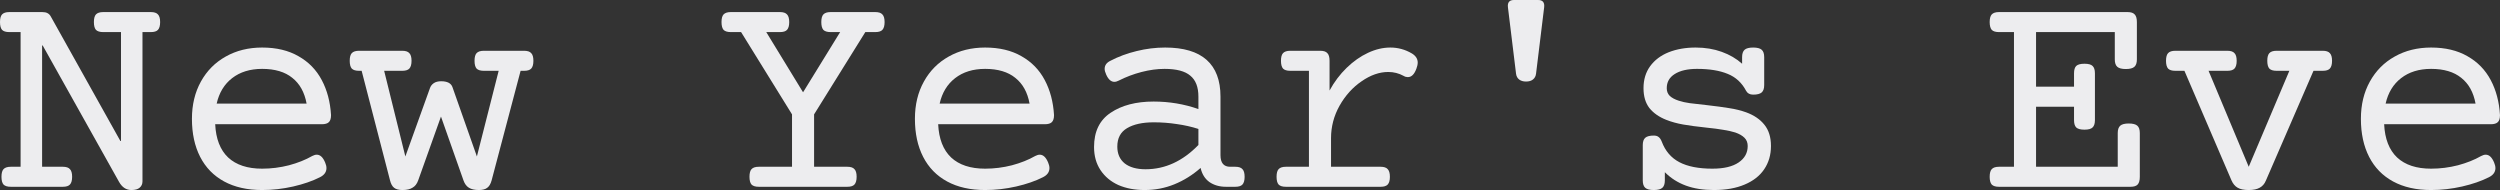
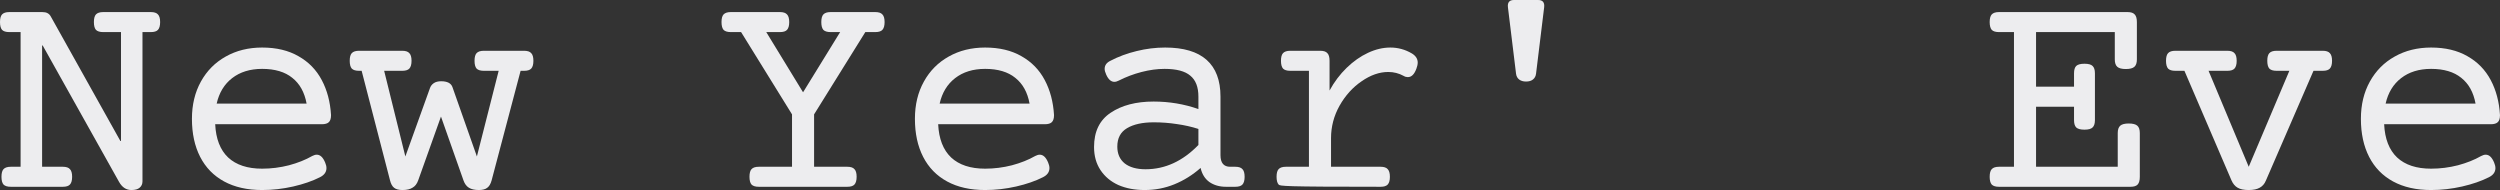
<svg xmlns="http://www.w3.org/2000/svg" viewBox="0 0 149.283 11.348" fill="none">
  <rect x="0" y="0" width="149.283" height="11.348" fill="#333333" stroke="none" />
  <path d="M9.009 0.721C9.208 0.721 9.349 0.768 9.431 0.861C9.519 0.949 9.562 1.102 9.562 1.318C9.562 1.535 9.519 1.69 9.431 1.784C9.349 1.872 9.208 1.916 9.009 1.916H8.508V10.828C8.508 10.986 8.452 11.112 8.341 11.206C8.235 11.3 8.071 11.347 7.849 11.347C7.538 11.347 7.292 11.186 7.11 10.863L2.549 2.716H2.514V9.958H3.753C3.952 9.958 4.093 10.005 4.175 10.099C4.263 10.187 4.307 10.339 4.307 10.556C4.307 10.772 4.263 10.928 4.175 11.021C4.093 11.109 3.952 11.153 3.753 11.153H0.642C0.442 11.153 0.299 11.109 0.211 11.021C0.129 10.928 0.088 10.772 0.088 10.556C0.088 10.339 0.129 10.187 0.211 10.099C0.299 10.005 0.442 9.958 0.642 9.958H1.23V1.916H0.554C0.354 1.916 0.211 1.872 0.123 1.784C0.041 1.69 0 1.535 0 1.318C0 1.102 0.041 0.949 0.123 0.861C0.211 0.768 0.354 0.721 0.554 0.721H2.522C2.651 0.721 2.754 0.741 2.83 0.782C2.912 0.823 2.977 0.885 3.023 0.967L7.189 8.42H7.225V1.916H6.161C5.962 1.916 5.818 1.872 5.73 1.784C5.648 1.69 5.607 1.535 5.607 1.318C5.607 1.102 5.648 0.949 5.73 0.861C5.818 0.768 5.962 0.721 6.161 0.721H9.009Z" fill="#EDEDEF" />
  <path d="M15.653 2.839C16.503 2.839 17.227 3.012 17.824 3.357C18.428 3.697 18.891 4.172 19.213 4.781C19.535 5.385 19.72 6.082 19.767 6.873C19.767 7.072 19.723 7.213 19.635 7.295C19.553 7.377 19.412 7.418 19.213 7.418H12.85C12.891 8.291 13.148 8.953 13.623 9.404C14.104 9.85 14.78 10.072 15.653 10.072C16.192 10.072 16.726 10.005 17.253 9.87C17.78 9.729 18.243 9.545 18.642 9.316C18.741 9.264 18.832 9.237 18.914 9.237C19.119 9.237 19.286 9.393 19.415 9.703C19.468 9.826 19.494 9.937 19.494 10.037C19.494 10.271 19.365 10.453 19.107 10.582C18.656 10.811 18.123 10.995 17.508 11.136C16.893 11.276 16.274 11.347 15.653 11.347C14.769 11.347 14.013 11.177 13.386 10.837C12.759 10.497 12.281 10.008 11.953 9.369C11.625 8.73 11.461 7.972 11.461 7.093C11.461 6.255 11.64 5.514 11.997 4.869C12.354 4.225 12.85 3.727 13.482 3.375C14.115 3.018 14.839 2.839 15.653 2.839ZM15.653 4.113C14.933 4.113 14.335 4.298 13.86 4.667C13.392 5.03 13.084 5.537 12.938 6.187H18.308C18.185 5.514 17.9 5.001 17.455 4.649C17.016 4.292 16.415 4.113 15.653 4.113Z" fill="#EDEDEF" />
  <path d="M31.298 3.032C31.497 3.032 31.638 3.079 31.72 3.173C31.808 3.261 31.851 3.413 31.851 3.63C31.851 3.847 31.808 4.002 31.72 4.096C31.638 4.184 31.497 4.228 31.298 4.228H31.087L29.355 10.775C29.297 10.986 29.209 11.133 29.092 11.215C28.98 11.303 28.813 11.347 28.591 11.347C28.339 11.347 28.14 11.3 27.993 11.206C27.853 11.118 27.747 10.975 27.677 10.775L26.332 6.961L24.97 10.775C24.899 10.975 24.788 11.118 24.636 11.206C24.489 11.3 24.29 11.347 24.038 11.347C23.815 11.347 23.648 11.303 23.537 11.215C23.426 11.133 23.344 10.986 23.291 10.775L21.595 4.228H21.437C21.237 4.228 21.094 4.184 21.006 4.096C20.924 4.002 20.883 3.847 20.883 3.63C20.883 3.413 20.924 3.261 21.006 3.173C21.094 3.079 21.237 3.032 21.437 3.032H24.021C24.22 3.032 24.36 3.079 24.442 3.173C24.53 3.261 24.574 3.413 24.574 3.63C24.574 3.847 24.53 4.002 24.442 4.096C24.36 4.184 24.22 4.228 24.021 4.228H22.939L24.205 9.343L25.673 5.265C25.714 5.142 25.79 5.042 25.901 4.966C26.013 4.89 26.159 4.852 26.341 4.852C26.71 4.852 26.936 4.969 27.018 5.203L28.477 9.343L29.777 4.228H28.89C28.69 4.228 28.547 4.184 28.459 4.096C28.377 4.002 28.336 3.847 28.336 3.63C28.336 3.413 28.377 3.261 28.459 3.173C28.547 3.079 28.69 3.032 28.89 3.032H31.298Z" fill="#EDEDEF" />
  <path d="M52.269 0.721C52.468 0.721 52.608 0.768 52.69 0.861C52.778 0.949 52.822 1.102 52.822 1.318C52.822 1.535 52.778 1.69 52.69 1.784C52.608 1.872 52.468 1.916 52.269 1.916H51.671L48.612 6.829V9.958H50.599C50.798 9.958 50.939 10.005 51.02 10.099C51.108 10.187 51.152 10.339 51.152 10.556C51.152 10.772 51.108 10.928 51.02 11.021C50.939 11.109 50.798 11.153 50.599 11.153H45.308C45.108 11.153 44.965 11.109 44.877 11.021C44.795 10.928 44.754 10.772 44.754 10.556C44.754 10.339 44.795 10.187 44.877 10.099C44.965 10.005 45.108 9.958 45.308 9.958H47.294V6.829L44.253 1.916H43.638C43.438 1.916 43.295 1.872 43.207 1.784C43.125 1.69 43.084 1.535 43.084 1.318C43.084 1.102 43.125 0.949 43.207 0.861C43.295 0.768 43.438 0.721 43.638 0.721H46.573C46.773 0.721 46.913 0.768 46.995 0.861C47.083 0.949 47.127 1.102 47.127 1.318C47.127 1.535 47.083 1.69 46.995 1.784C46.913 1.872 46.773 1.916 46.573 1.916H45.756L47.953 5.511L50.168 1.916H49.597C49.398 1.916 49.254 1.872 49.166 1.784C49.084 1.69 49.043 1.535 49.043 1.318C49.043 1.102 49.084 0.949 49.166 0.861C49.254 0.768 49.398 0.721 49.597 0.721H52.269Z" fill="#EDEDEF" />
  <path d="M58.825 2.839C59.675 2.839 60.399 3.012 60.996 3.357C61.6 3.697 62.063 4.172 62.385 4.781C62.707 5.385 62.892 6.082 62.939 6.873C62.939 7.072 62.894 7.213 62.807 7.295C62.725 7.377 62.584 7.418 62.385 7.418H56.021C56.063 8.291 56.32 8.953 56.795 9.404C57.275 9.85 57.952 10.072 58.825 10.072C59.364 10.072 59.898 10.005 60.425 9.87C60.952 9.729 61.415 9.545 61.813 9.316C61.913 9.264 62.004 9.237 62.086 9.237C62.291 9.237 62.458 9.393 62.587 9.703C62.64 9.826 62.666 9.937 62.666 10.037C62.666 10.271 62.537 10.453 62.279 10.582C61.828 10.811 61.295 10.995 60.68 11.136C60.065 11.276 59.446 11.347 58.825 11.347C57.94 11.347 57.184 11.177 56.558 10.837C55.931 10.497 55.453 10.008 55.125 9.369C54.797 8.73 54.633 7.972 54.633 7.093C54.633 6.255 54.811 5.514 55.169 4.869C55.526 4.225 56.021 3.727 56.654 3.375C57.287 3.018 58.011 2.839 58.825 2.839ZM58.825 4.113C58.104 4.113 57.507 4.298 57.032 4.667C56.563 5.03 56.256 5.537 56.109 6.187H61.479C61.356 5.514 61.072 5.001 60.627 4.649C60.188 4.292 59.587 4.113 58.825 4.113Z" fill="#EDEDEF" />
  <path d="M69.574 2.839C70.676 2.839 71.502 3.085 72.053 3.577C72.604 4.069 72.879 4.799 72.879 5.766V9.264C72.879 9.727 73.072 9.958 73.459 9.958H73.767C73.966 9.958 74.106 10.005 74.189 10.099C74.276 10.187 74.32 10.339 74.32 10.556C74.32 10.772 74.276 10.928 74.189 11.021C74.106 11.109 73.966 11.153 73.767 11.153H73.204C72.823 11.153 72.495 11.06 72.22 10.872C71.95 10.679 71.775 10.397 71.692 10.028C71.212 10.45 70.69 10.775 70.128 11.004C69.571 11.232 68.98 11.347 68.352 11.347C67.761 11.347 67.236 11.247 66.779 11.048C66.328 10.843 65.974 10.547 65.716 10.16C65.458 9.773 65.329 9.313 65.329 8.78C65.329 7.854 65.66 7.172 66.322 6.732C66.984 6.287 67.84 6.064 68.889 6.064C69.82 6.064 70.711 6.214 71.561 6.513V5.766C71.561 5.197 71.399 4.781 71.077 4.518C70.761 4.248 70.248 4.113 69.539 4.113C69.1 4.113 68.643 4.175 68.168 4.298C67.693 4.421 67.242 4.591 66.814 4.808C66.715 4.86 66.624 4.887 66.542 4.887C66.349 4.887 66.187 4.746 66.059 4.465C65.994 4.324 65.962 4.207 65.962 4.113C65.962 3.908 66.07 3.75 66.287 3.639C66.779 3.381 67.307 3.185 67.869 3.05C68.438 2.909 69.006 2.839 69.574 2.839ZM68.897 7.304C68.224 7.304 67.69 7.421 67.298 7.655C66.911 7.884 66.718 8.25 66.718 8.754C66.718 9.182 66.864 9.516 67.157 9.756C67.456 9.99 67.872 10.107 68.405 10.107C69.571 10.107 70.623 9.624 71.561 8.657V7.699C71.162 7.57 70.734 7.474 70.277 7.409C69.82 7.339 69.36 7.304 68.897 7.304Z" fill="#EDEDEF" />
-   <path d="M83.021 2.839C83.479 2.839 83.906 2.956 84.305 3.19C84.539 3.331 84.656 3.513 84.656 3.735C84.656 3.841 84.63 3.964 84.577 4.104C84.454 4.438 84.284 4.605 84.067 4.605C83.98 4.605 83.897 4.582 83.821 4.535C83.534 4.377 83.227 4.298 82.898 4.298C82.371 4.298 81.841 4.482 81.308 4.852C80.774 5.215 80.335 5.701 79.989 6.311C79.649 6.92 79.48 7.567 79.48 8.253V9.958H82.442C82.641 9.958 82.781 10.005 82.863 10.099C82.951 10.187 82.995 10.339 82.995 10.556C82.995 10.772 82.951 10.928 82.863 11.021C82.781 11.109 82.641 11.153 82.442 11.153H76.781C76.582 11.153 76.438 11.109 76.351 11.021C76.268 10.928 76.228 10.772 76.228 10.556C76.228 10.339 76.268 10.187 76.351 10.099C76.438 10.005 76.582 9.958 76.781 9.958H78.161V4.228H77.045C76.846 4.228 76.702 4.184 76.614 4.096C76.532 4.002 76.491 3.847 76.491 3.63C76.491 3.413 76.532 3.261 76.614 3.173C76.702 3.079 76.846 3.032 77.045 3.032H78.838C79.037 3.032 79.178 3.079 79.26 3.173C79.348 3.261 79.392 3.413 79.392 3.63V5.405C79.673 4.89 80.013 4.438 80.411 4.052C80.81 3.665 81.234 3.366 81.686 3.155C82.137 2.944 82.582 2.839 83.021 2.839Z" fill="#EDEDEF" />
+   <path d="M83.021 2.839C83.479 2.839 83.906 2.956 84.305 3.19C84.539 3.331 84.656 3.513 84.656 3.735C84.656 3.841 84.63 3.964 84.577 4.104C84.454 4.438 84.284 4.605 84.067 4.605C83.98 4.605 83.897 4.582 83.821 4.535C83.534 4.377 83.227 4.298 82.898 4.298C82.371 4.298 81.841 4.482 81.308 4.852C80.774 5.215 80.335 5.701 79.989 6.311C79.649 6.92 79.48 7.567 79.48 8.253V9.958H82.442C82.641 9.958 82.781 10.005 82.863 10.099C82.951 10.187 82.995 10.339 82.995 10.556C82.995 10.772 82.951 10.928 82.863 11.021C82.781 11.109 82.641 11.153 82.442 11.153C76.582 11.153 76.438 11.109 76.351 11.021C76.268 10.928 76.228 10.772 76.228 10.556C76.228 10.339 76.268 10.187 76.351 10.099C76.438 10.005 76.582 9.958 76.781 9.958H78.161V4.228H77.045C76.846 4.228 76.702 4.184 76.614 4.096C76.532 4.002 76.491 3.847 76.491 3.63C76.491 3.413 76.532 3.261 76.614 3.173C76.702 3.079 76.846 3.032 77.045 3.032H78.838C79.037 3.032 79.178 3.079 79.26 3.173C79.348 3.261 79.392 3.413 79.392 3.63V5.405C79.673 4.89 80.013 4.438 80.411 4.052C80.81 3.665 81.234 3.366 81.686 3.155C82.137 2.944 82.582 2.839 83.021 2.839Z" fill="#EDEDEF" />
  <path d="M91.846 0C92.121 0 92.241 0.146 92.206 0.439L91.723 4.395C91.705 4.547 91.644 4.664 91.538 4.746C91.438 4.828 91.301 4.869 91.125 4.869C90.955 4.869 90.817 4.828 90.712 4.746C90.606 4.664 90.545 4.547 90.527 4.395L90.044 0.439C90.009 0.146 90.129 0 90.404 0H91.846Z" fill="#EDEDEF" />
-   <path d="M104.686 2.839C104.927 2.839 105.097 2.883 105.196 2.971C105.296 3.059 105.346 3.205 105.346 3.41V5.08C105.346 5.285 105.296 5.432 105.196 5.52C105.097 5.607 104.927 5.651 104.686 5.651C104.487 5.651 104.347 5.575 104.265 5.423C104.013 4.942 103.646 4.605 103.166 4.412C102.686 4.213 102.076 4.113 101.338 4.113C100.769 4.113 100.324 4.216 100.002 4.421C99.685 4.62 99.527 4.901 99.527 5.265C99.527 5.452 99.586 5.604 99.703 5.722C99.826 5.839 100.005 5.936 100.239 6.012C100.433 6.076 100.655 6.126 100.907 6.161C101.165 6.196 101.496 6.234 101.901 6.275C102.469 6.34 102.926 6.401 103.272 6.46C103.623 6.513 103.954 6.595 104.265 6.706C104.733 6.876 105.097 7.122 105.354 7.444C105.618 7.767 105.75 8.191 105.75 8.719C105.75 9.246 105.615 9.709 105.346 10.107C105.082 10.5 104.692 10.805 104.177 11.021C103.667 11.238 103.055 11.347 102.34 11.347C101.707 11.347 101.15 11.259 100.67 11.083C100.189 10.907 99.771 10.641 99.413 10.283V10.775C99.413 10.98 99.363 11.127 99.264 11.215C99.164 11.303 98.994 11.347 98.754 11.347C98.514 11.347 98.344 11.303 98.244 11.215C98.144 11.127 98.095 10.98 98.095 10.775V8.666C98.095 8.461 98.144 8.314 98.244 8.227C98.344 8.139 98.514 8.095 98.754 8.095C98.877 8.095 98.974 8.124 99.044 8.183C99.114 8.235 99.176 8.326 99.228 8.455C99.439 9.018 99.791 9.428 100.283 9.686C100.775 9.943 101.432 10.072 102.252 10.072C102.932 10.072 103.453 9.949 103.816 9.703C104.18 9.457 104.361 9.129 104.361 8.719C104.361 8.52 104.297 8.355 104.168 8.227C104.039 8.098 103.854 7.992 103.614 7.91C103.409 7.846 103.172 7.793 102.902 7.752C102.639 7.705 102.302 7.661 101.892 7.62C101.341 7.562 100.881 7.5 100.512 7.436C100.143 7.371 99.803 7.277 99.492 7.154C99.064 6.984 98.73 6.75 98.49 6.451C98.256 6.146 98.139 5.751 98.139 5.265C98.139 4.755 98.271 4.318 98.534 3.955C98.804 3.586 99.173 3.308 99.642 3.12C100.116 2.933 100.652 2.839 101.25 2.839C101.818 2.839 102.337 2.924 102.806 3.094C103.28 3.264 103.687 3.501 104.027 3.806V3.41C104.027 3.205 104.077 3.059 104.177 2.971C104.276 2.883 104.446 2.839 104.686 2.839Z" fill="#EDEDEF" />
  <path d="M127.116 7.374C127.357 7.374 127.526 7.418 127.626 7.506C127.726 7.594 127.775 7.74 127.775 7.945V10.556C127.775 10.772 127.732 10.928 127.644 11.021C127.561 11.109 127.421 11.153 127.222 11.153H119.364C119.165 11.153 119.021 11.109 118.934 11.021C118.852 10.928 118.81 10.772 118.81 10.556C118.81 10.339 118.852 10.187 118.934 10.099C119.021 10.005 119.165 9.958 119.364 9.958H120.261V1.916H119.364C119.165 1.916 119.021 1.872 118.934 1.784C118.852 1.69 118.81 1.535 118.81 1.318C118.81 1.102 118.852 0.949 118.934 0.861C119.021 0.768 119.165 0.721 119.364 0.721H127.046C127.245 0.721 127.386 0.768 127.468 0.861C127.556 0.949 127.6 1.102 127.6 1.318V3.551C127.6 3.756 127.55 3.902 127.45 3.99C127.351 4.078 127.181 4.122 126.94 4.122C126.7 4.122 126.53 4.078 126.431 3.99C126.331 3.902 126.281 3.756 126.281 3.551V1.916H121.579V5.177H123.847V4.377C123.847 4.172 123.891 4.025 123.978 3.938C124.072 3.85 124.236 3.806 124.471 3.806C124.705 3.806 124.866 3.85 124.954 3.938C125.048 4.025 125.095 4.172 125.095 4.377V7.172C125.095 7.377 125.048 7.523 124.954 7.611C124.866 7.699 124.705 7.743 124.471 7.743C124.236 7.743 124.072 7.699 123.978 7.611C123.891 7.523 123.847 7.377 123.847 7.172V6.372H121.579V9.958H126.457V7.945C126.457 7.74 126.507 7.594 126.606 7.506C126.706 7.418 126.876 7.374 127.116 7.374Z" fill="#EDEDEF" />
  <path d="M138.7 3.032C138.9 3.032 139.04 3.079 139.122 3.173C139.21 3.261 139.254 3.413 139.254 3.63C139.254 3.847 139.21 4.002 139.122 4.096C139.04 4.184 138.9 4.228 138.7 4.228H138.146L135.307 10.775C135.226 10.975 135.103 11.118 134.939 11.206C134.78 11.3 134.558 11.347 134.271 11.347C133.989 11.347 133.769 11.3 133.611 11.206C133.459 11.118 133.339 10.975 133.251 10.775L130.439 4.228H129.894C129.694 4.228 129.551 4.184 129.463 4.096C129.381 4.002 129.34 3.847 129.34 3.63C129.34 3.413 129.381 3.261 129.463 3.173C129.551 3.079 129.694 3.032 129.894 3.032H133.005C133.204 3.032 133.345 3.079 133.427 3.173C133.515 3.261 133.559 3.413 133.559 3.63C133.559 3.847 133.515 4.002 133.427 4.096C133.345 4.184 133.204 4.228 133.005 4.228H131.88L134.279 9.958L136.705 4.228H135.94C135.741 4.228 135.598 4.184 135.51 4.096C135.428 4.002 135.387 3.847 135.387 3.63C135.387 3.413 135.428 3.261 135.51 3.173C135.598 3.079 135.741 3.032 135.94 3.032H138.7Z" fill="#EDEDEF" />
  <path d="M145.169 2.839C146.018 2.839 146.742 3.012 147.34 3.357C147.943 3.697 148.406 4.172 148.729 4.781C149.051 5.385 149.235 6.082 149.282 6.873C149.282 7.072 149.238 7.213 149.15 7.295C149.068 7.377 148.928 7.418 148.729 7.418H142.365C142.406 8.291 142.664 8.953 143.139 9.404C143.619 9.85 144.296 10.072 145.169 10.072C145.708 10.072 146.241 10.005 146.769 9.87C147.296 9.729 147.759 9.545 148.157 9.316C148.257 9.264 148.348 9.237 148.43 9.237C148.635 9.237 148.802 9.393 148.931 9.703C148.983 9.826 149.01 9.937 149.01 10.037C149.01 10.271 148.881 10.453 148.623 10.582C148.172 10.811 147.639 10.995 147.023 11.136C146.408 11.276 145.79 11.347 145.169 11.347C144.284 11.347 143.528 11.177 142.901 10.837C142.274 10.497 141.797 10.008 141.469 9.369C141.141 8.73 140.977 7.972 140.977 7.093C140.977 6.255 141.155 5.514 141.513 4.869C141.87 4.225 142.365 3.727 142.998 3.375C143.631 3.018 144.355 2.839 145.169 2.839ZM145.169 4.113C144.448 4.113 143.851 4.298 143.376 4.667C142.907 5.03 142.6 5.537 142.453 6.187H147.823C147.7 5.514 147.416 5.001 146.971 4.649C146.531 4.292 145.931 4.113 145.169 4.113Z" fill="#EDEDEF" />
</svg>